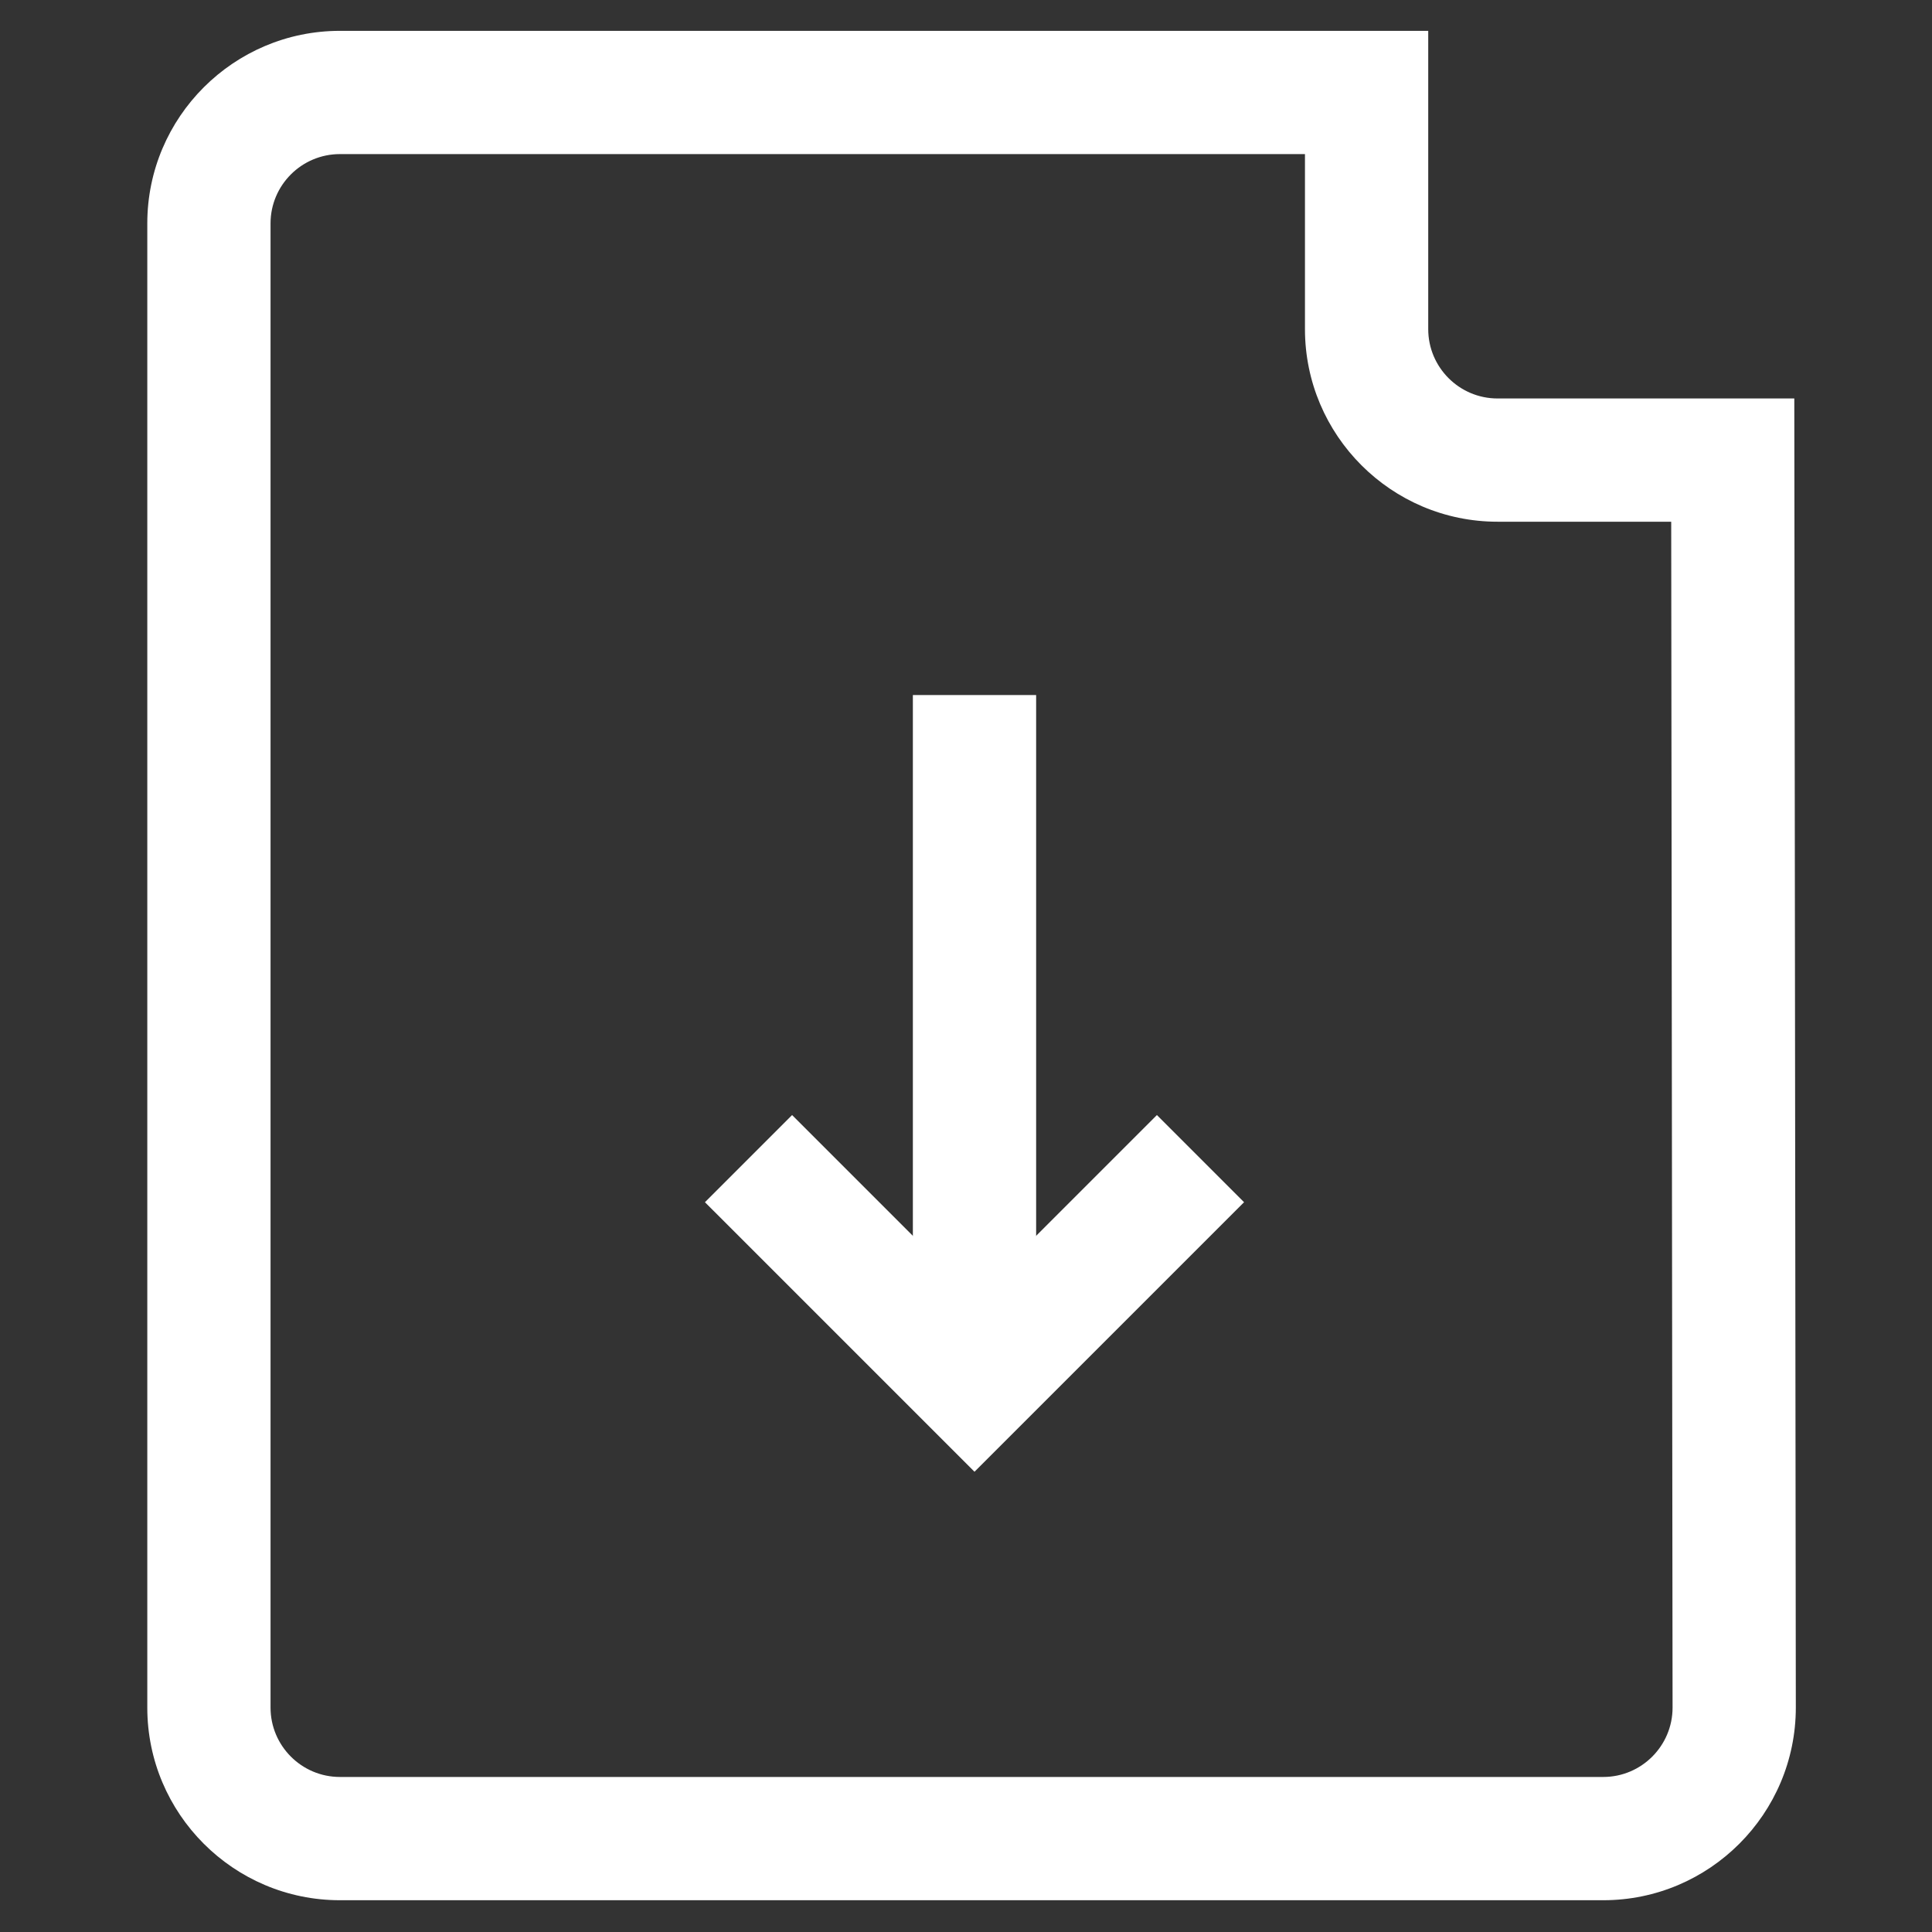
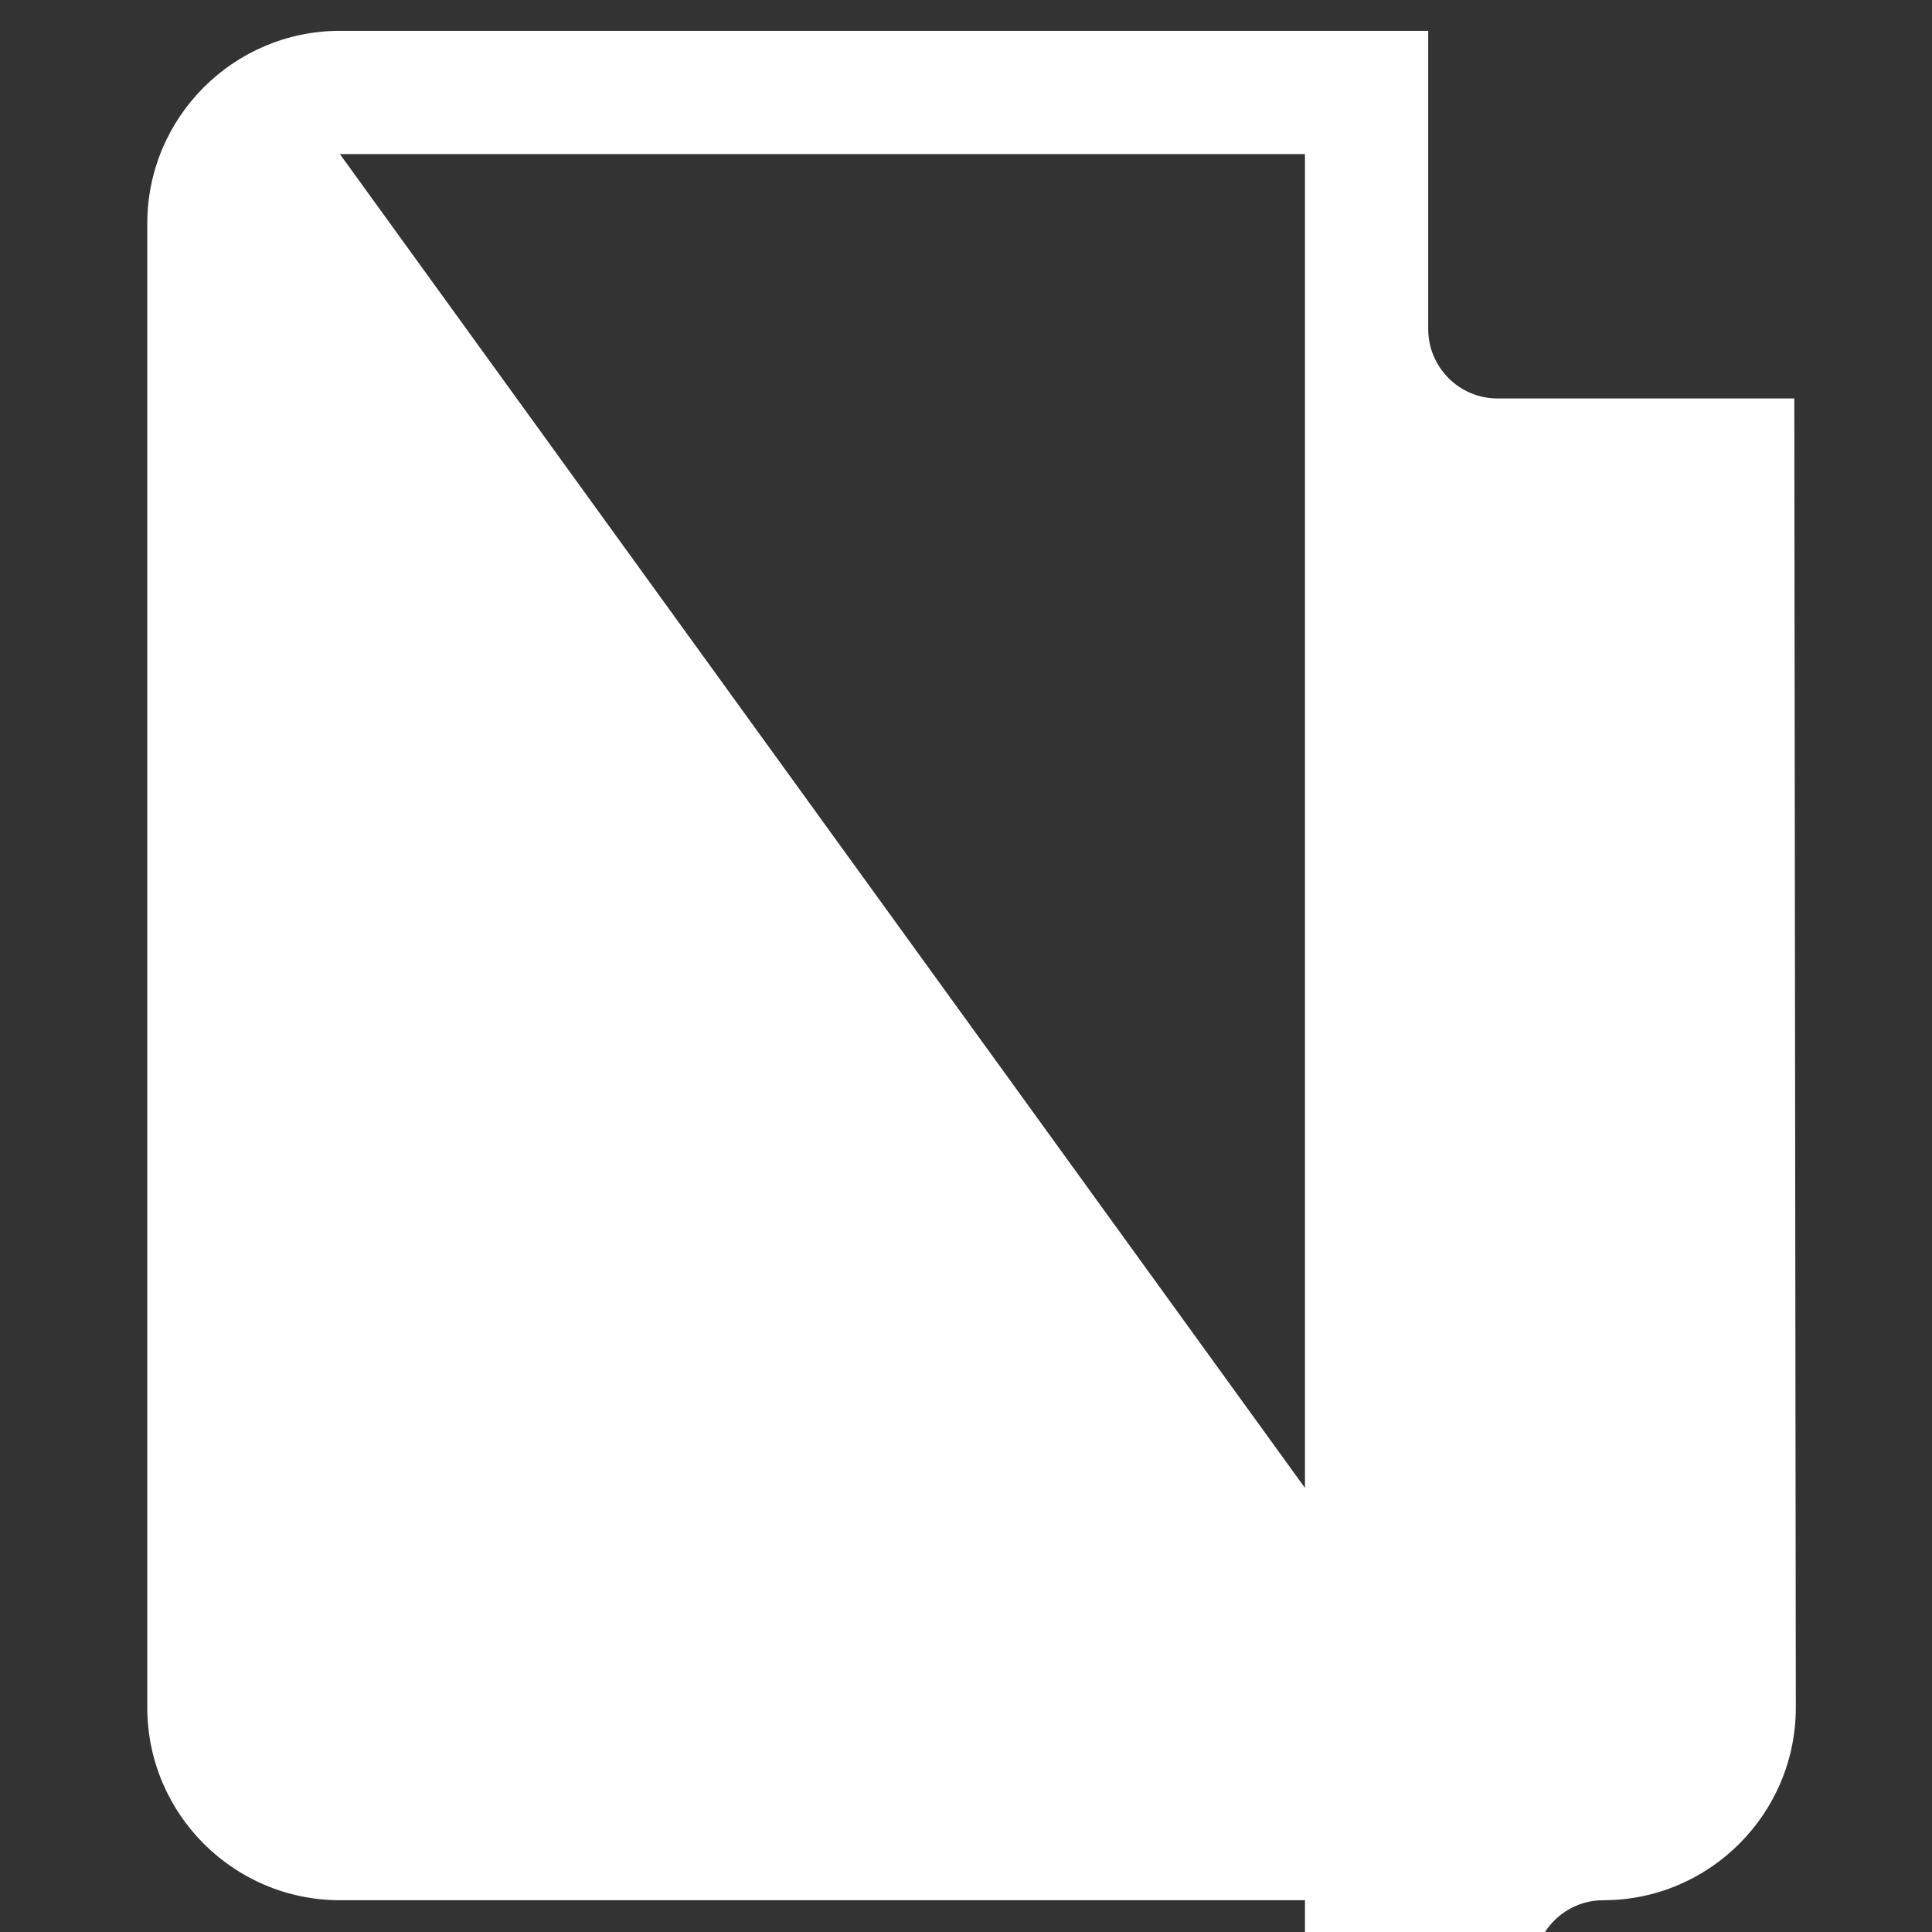
<svg xmlns="http://www.w3.org/2000/svg" version="1.1" id="Layer_1" x="0px" y="0px" width="150px" height="150px" viewBox="0 0 150 150" enable-background="new 0 0 150 150" xml:space="preserve">
  <rect x="0" y="0" width="150" height="150" fill="#333333" stroke="none" />
-   <path fill="#FFFFFF" d="M124.478,147.533H26.39c-8.246,0-14.954-6.71-14.954-14.956V17.344c0-8.243,6.708-14.949,14.954-14.949  h84.497v23.158c0,2.969,2.414,5.384,5.383,5.384h23.039l0.118,101.635C139.427,140.823,132.72,147.533,124.478,147.533z   M26.39,11.964c-2.969,0-5.385,2.413-5.385,5.38v115.233c0,2.969,2.416,5.386,5.385,5.386h98.088c2.966,0,5.38-2.417,5.38-5.386  l-0.106-92.071H116.27c-8.246,0-14.953-6.708-14.953-14.954V11.964H26.39z" />
-   <rect x="70.875" y="53.963" fill="#FFFFFF" width="9.57" height="47.051" />
-   <polygon fill="#FFFFFF" points="75.659,114.267 54.732,93.34 61.498,86.573 75.659,100.734 89.822,86.573 96.588,93.34 " />
+   <path fill="#FFFFFF" d="M124.478,147.533H26.39c-8.246,0-14.954-6.71-14.954-14.956V17.344c0-8.243,6.708-14.949,14.954-14.949  h84.497v23.158c0,2.969,2.414,5.384,5.383,5.384h23.039l0.118,101.635C139.427,140.823,132.72,147.533,124.478,147.533z   c-2.969,0-5.385,2.413-5.385,5.38v115.233c0,2.969,2.416,5.386,5.385,5.386h98.088c2.966,0,5.38-2.417,5.38-5.386  l-0.106-92.071H116.27c-8.246,0-14.953-6.708-14.953-14.954V11.964H26.39z" />
</svg>